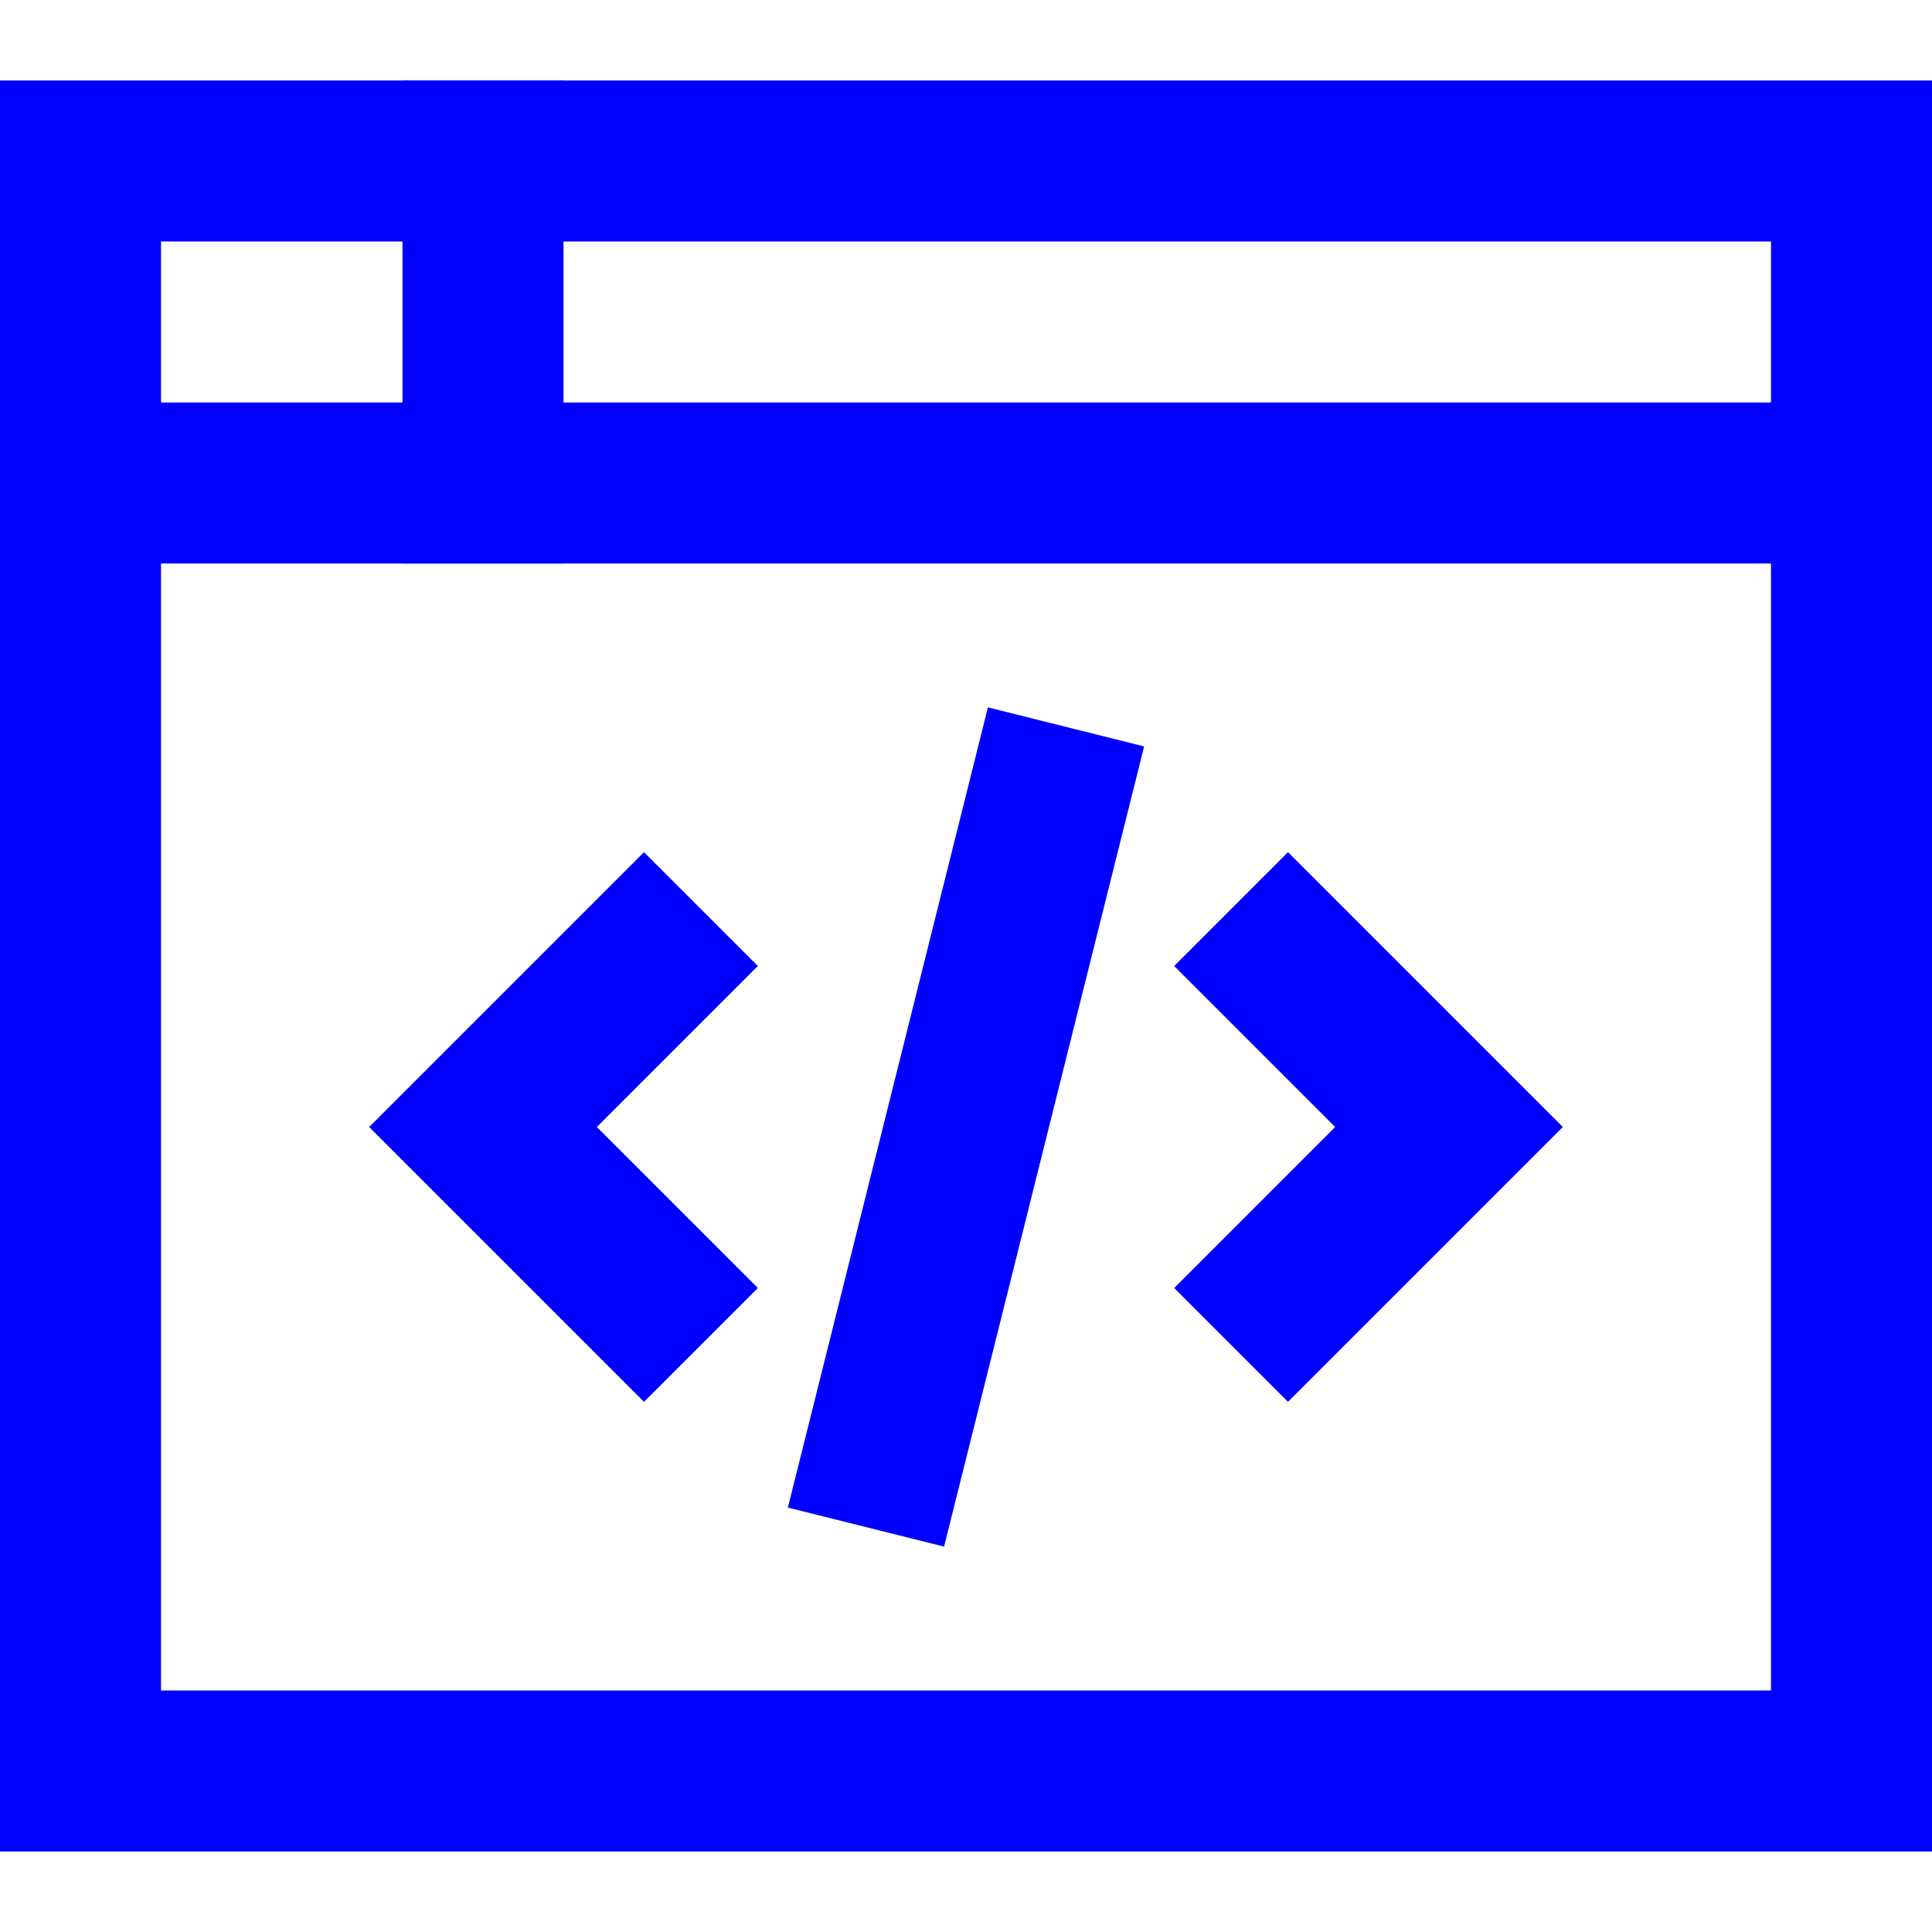
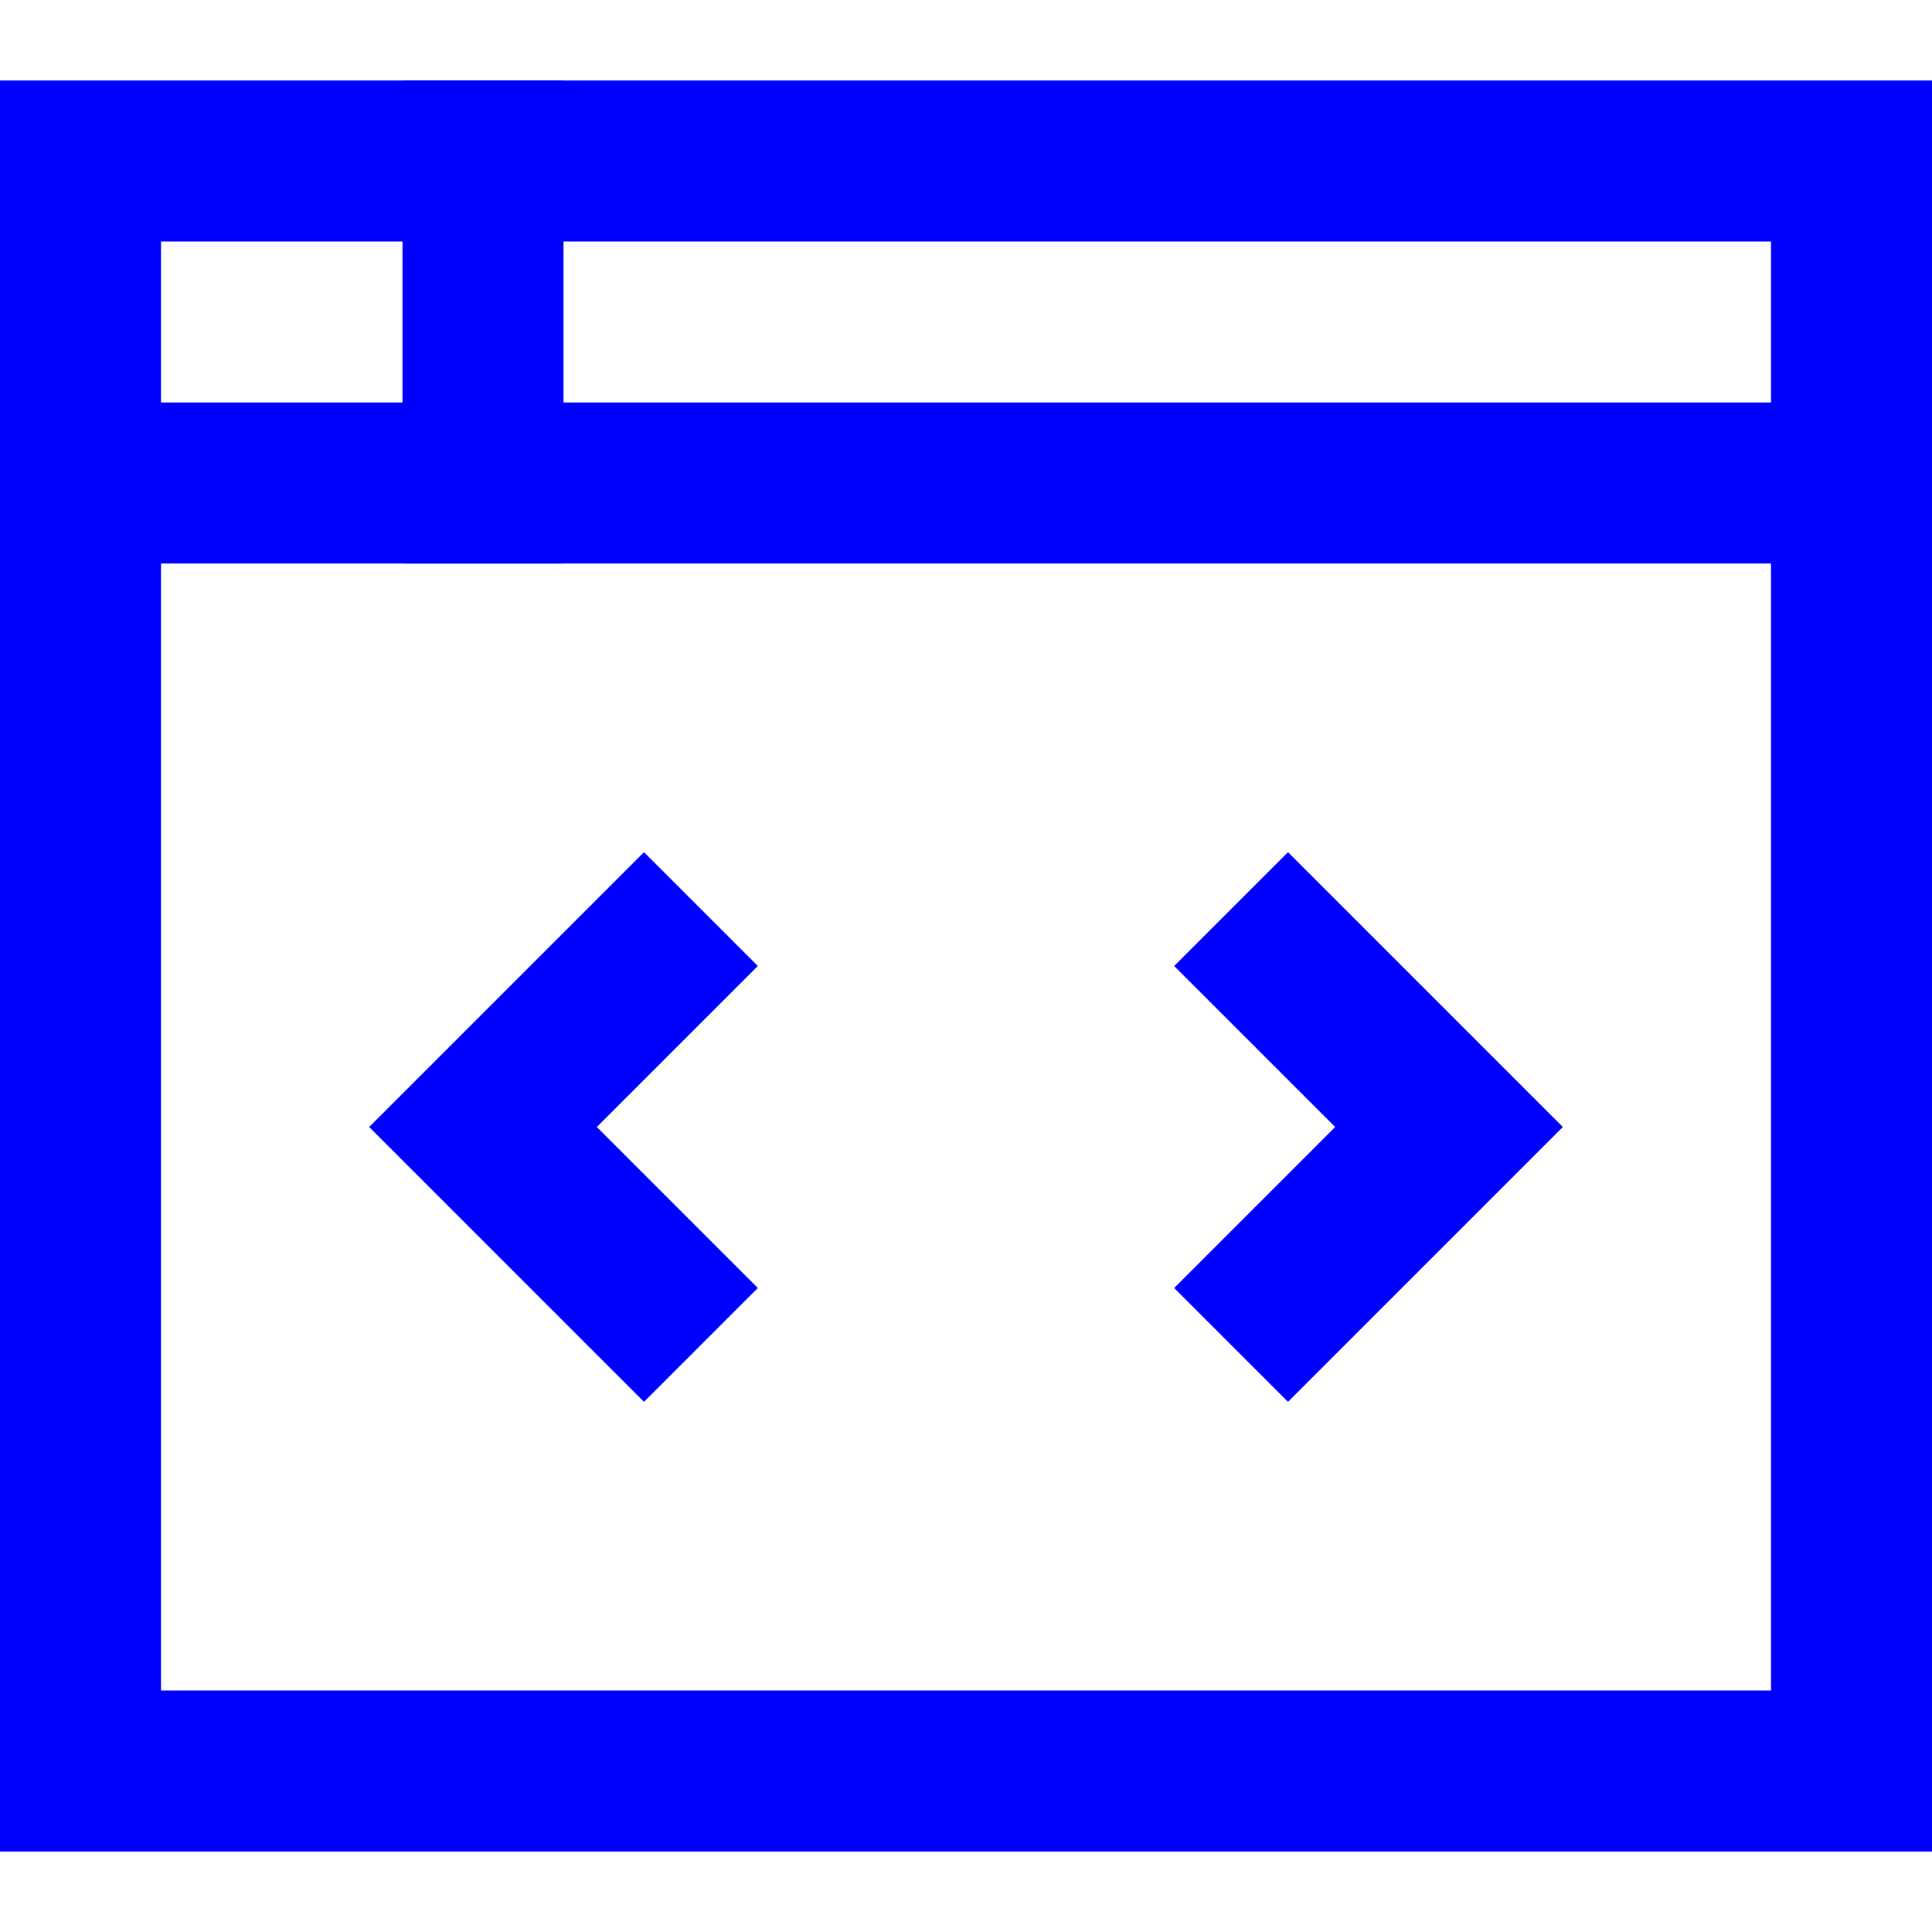
<svg xmlns="http://www.w3.org/2000/svg" viewBox="0 0 24 24" width="24" height="24">
  <title>window dev</title>
  <g class="nc-icon-wrapper" stroke-linecap="square" stroke-linejoin="miter" stroke-width="2" fill="#0000fe" stroke="#0000fe">
    <polyline data-color="color-2" fill="none" stroke-miterlimit="10" points=" 8,12 6,14 8,16 " />
    <polyline data-color="color-2" fill="none" stroke-miterlimit="10" points=" 16,12 18,14 16,16 " />
-     <line data-color="color-2" fill="none" stroke-miterlimit="10" x1="11" y1="18" x2="13" y2="10" />
    <rect x="1" y="2" fill="none" stroke="#0000fe" stroke-miterlimit="10" width="22" height="20" />
    <line fill="none" stroke="#0000fe" stroke-miterlimit="10" x1="1" y1="6" x2="23" y2="6" />
    <line fill="none" stroke="#0000fe" stroke-miterlimit="10" x1="6" y1="2" x2="6" y2="6" />
  </g>
</svg>